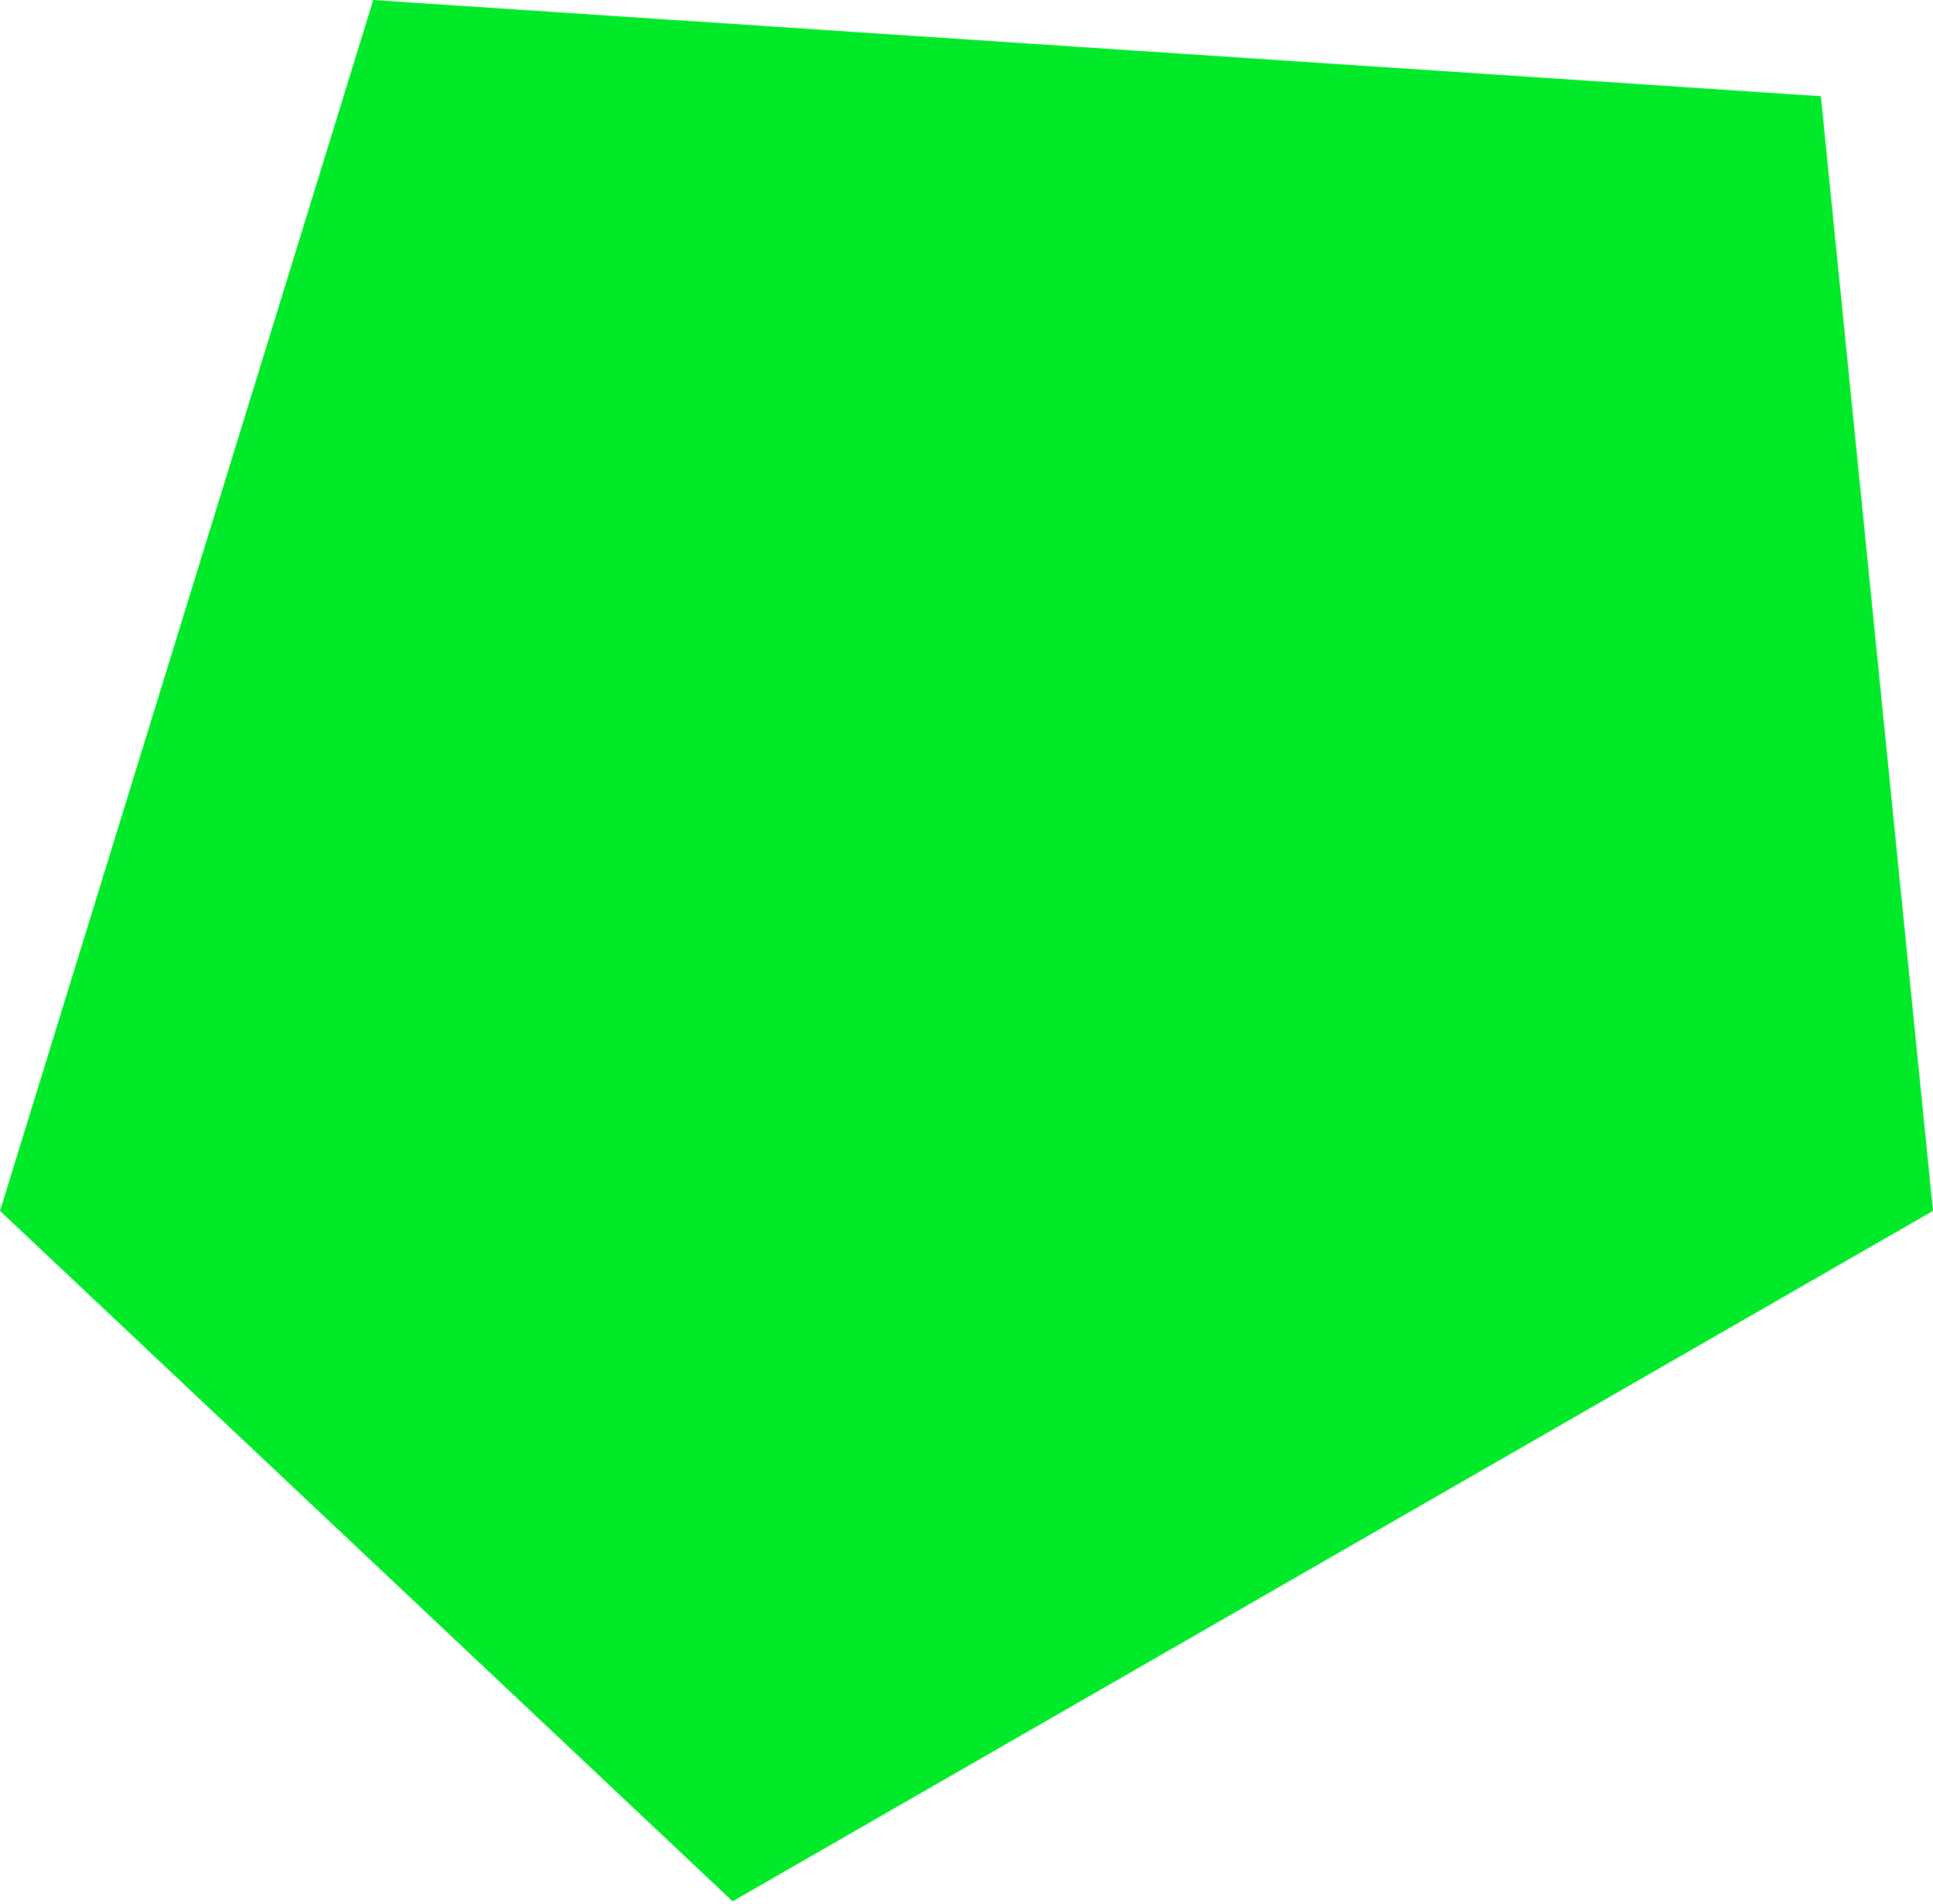
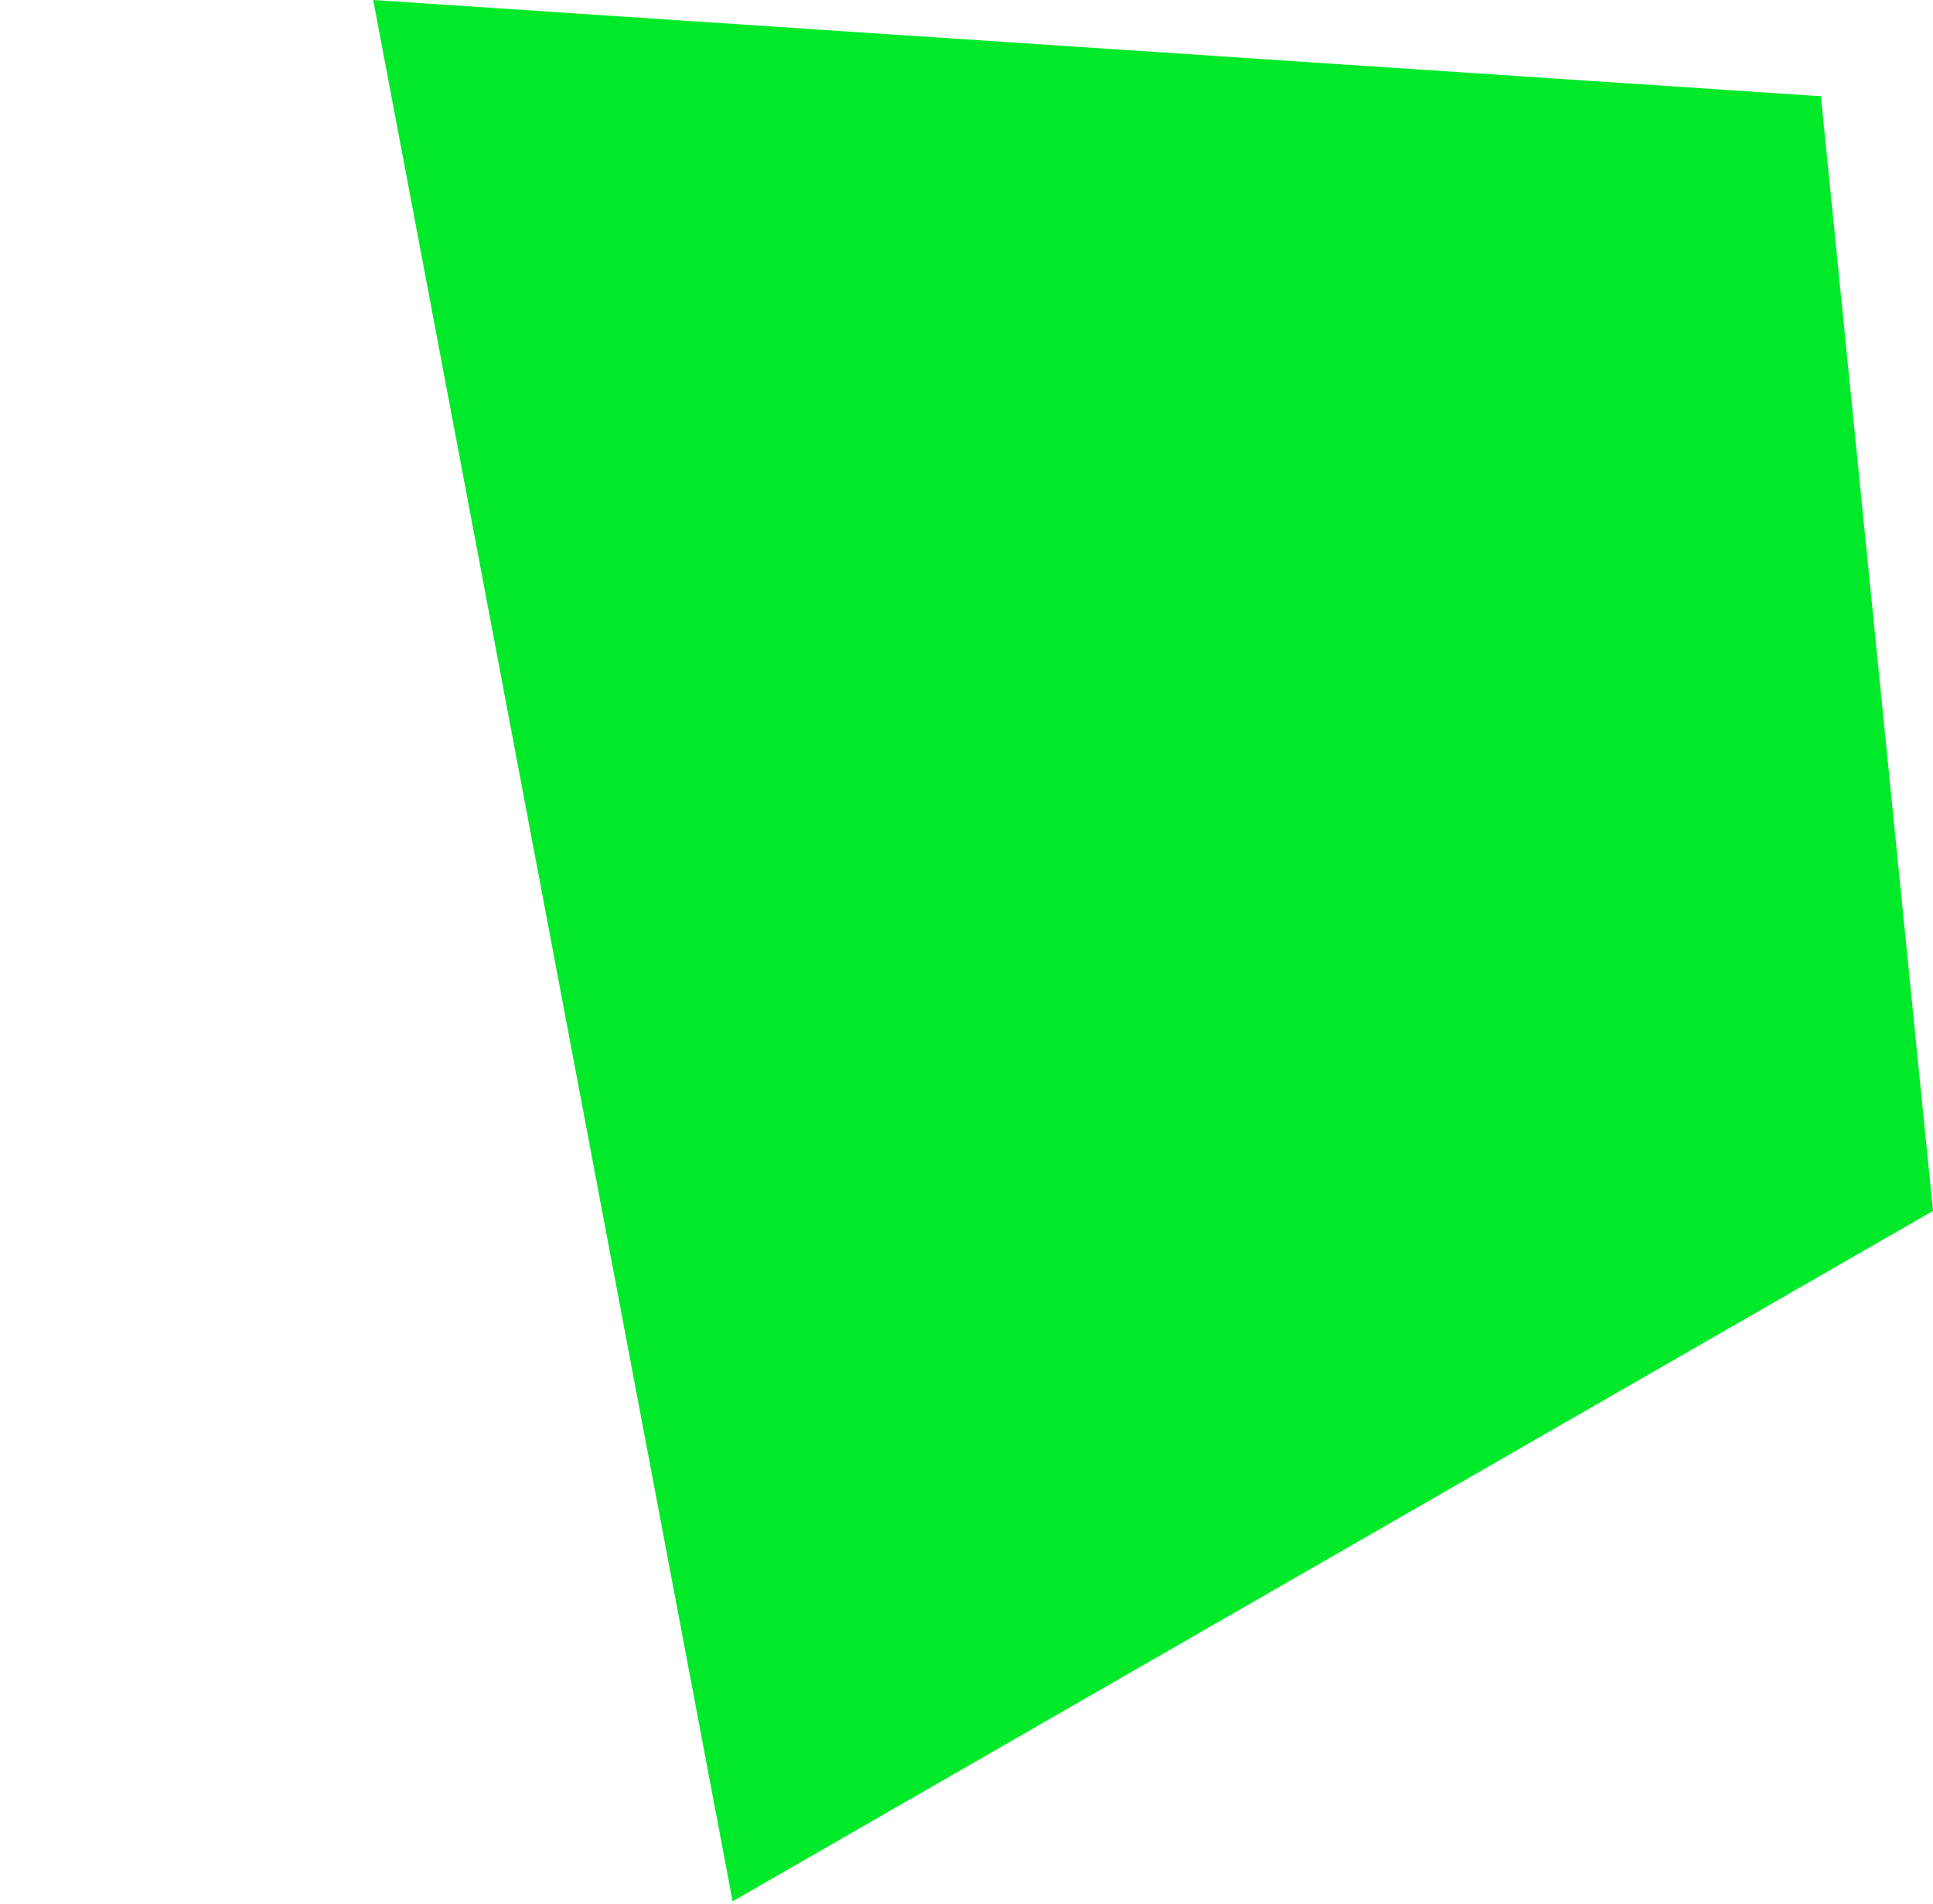
<svg xmlns="http://www.w3.org/2000/svg" width="328" height="323" viewBox="0 0 328 323" fill="none">
-   <path d="M124.312 322.561L-0 205.431L63.328 0.001L308.976 16.321L327.999 205.431L124.312 322.561Z" fill="#00EA29" />
+   <path d="M124.312 322.561L63.328 0.001L308.976 16.321L327.999 205.431L124.312 322.561Z" fill="#00EA29" />
</svg>